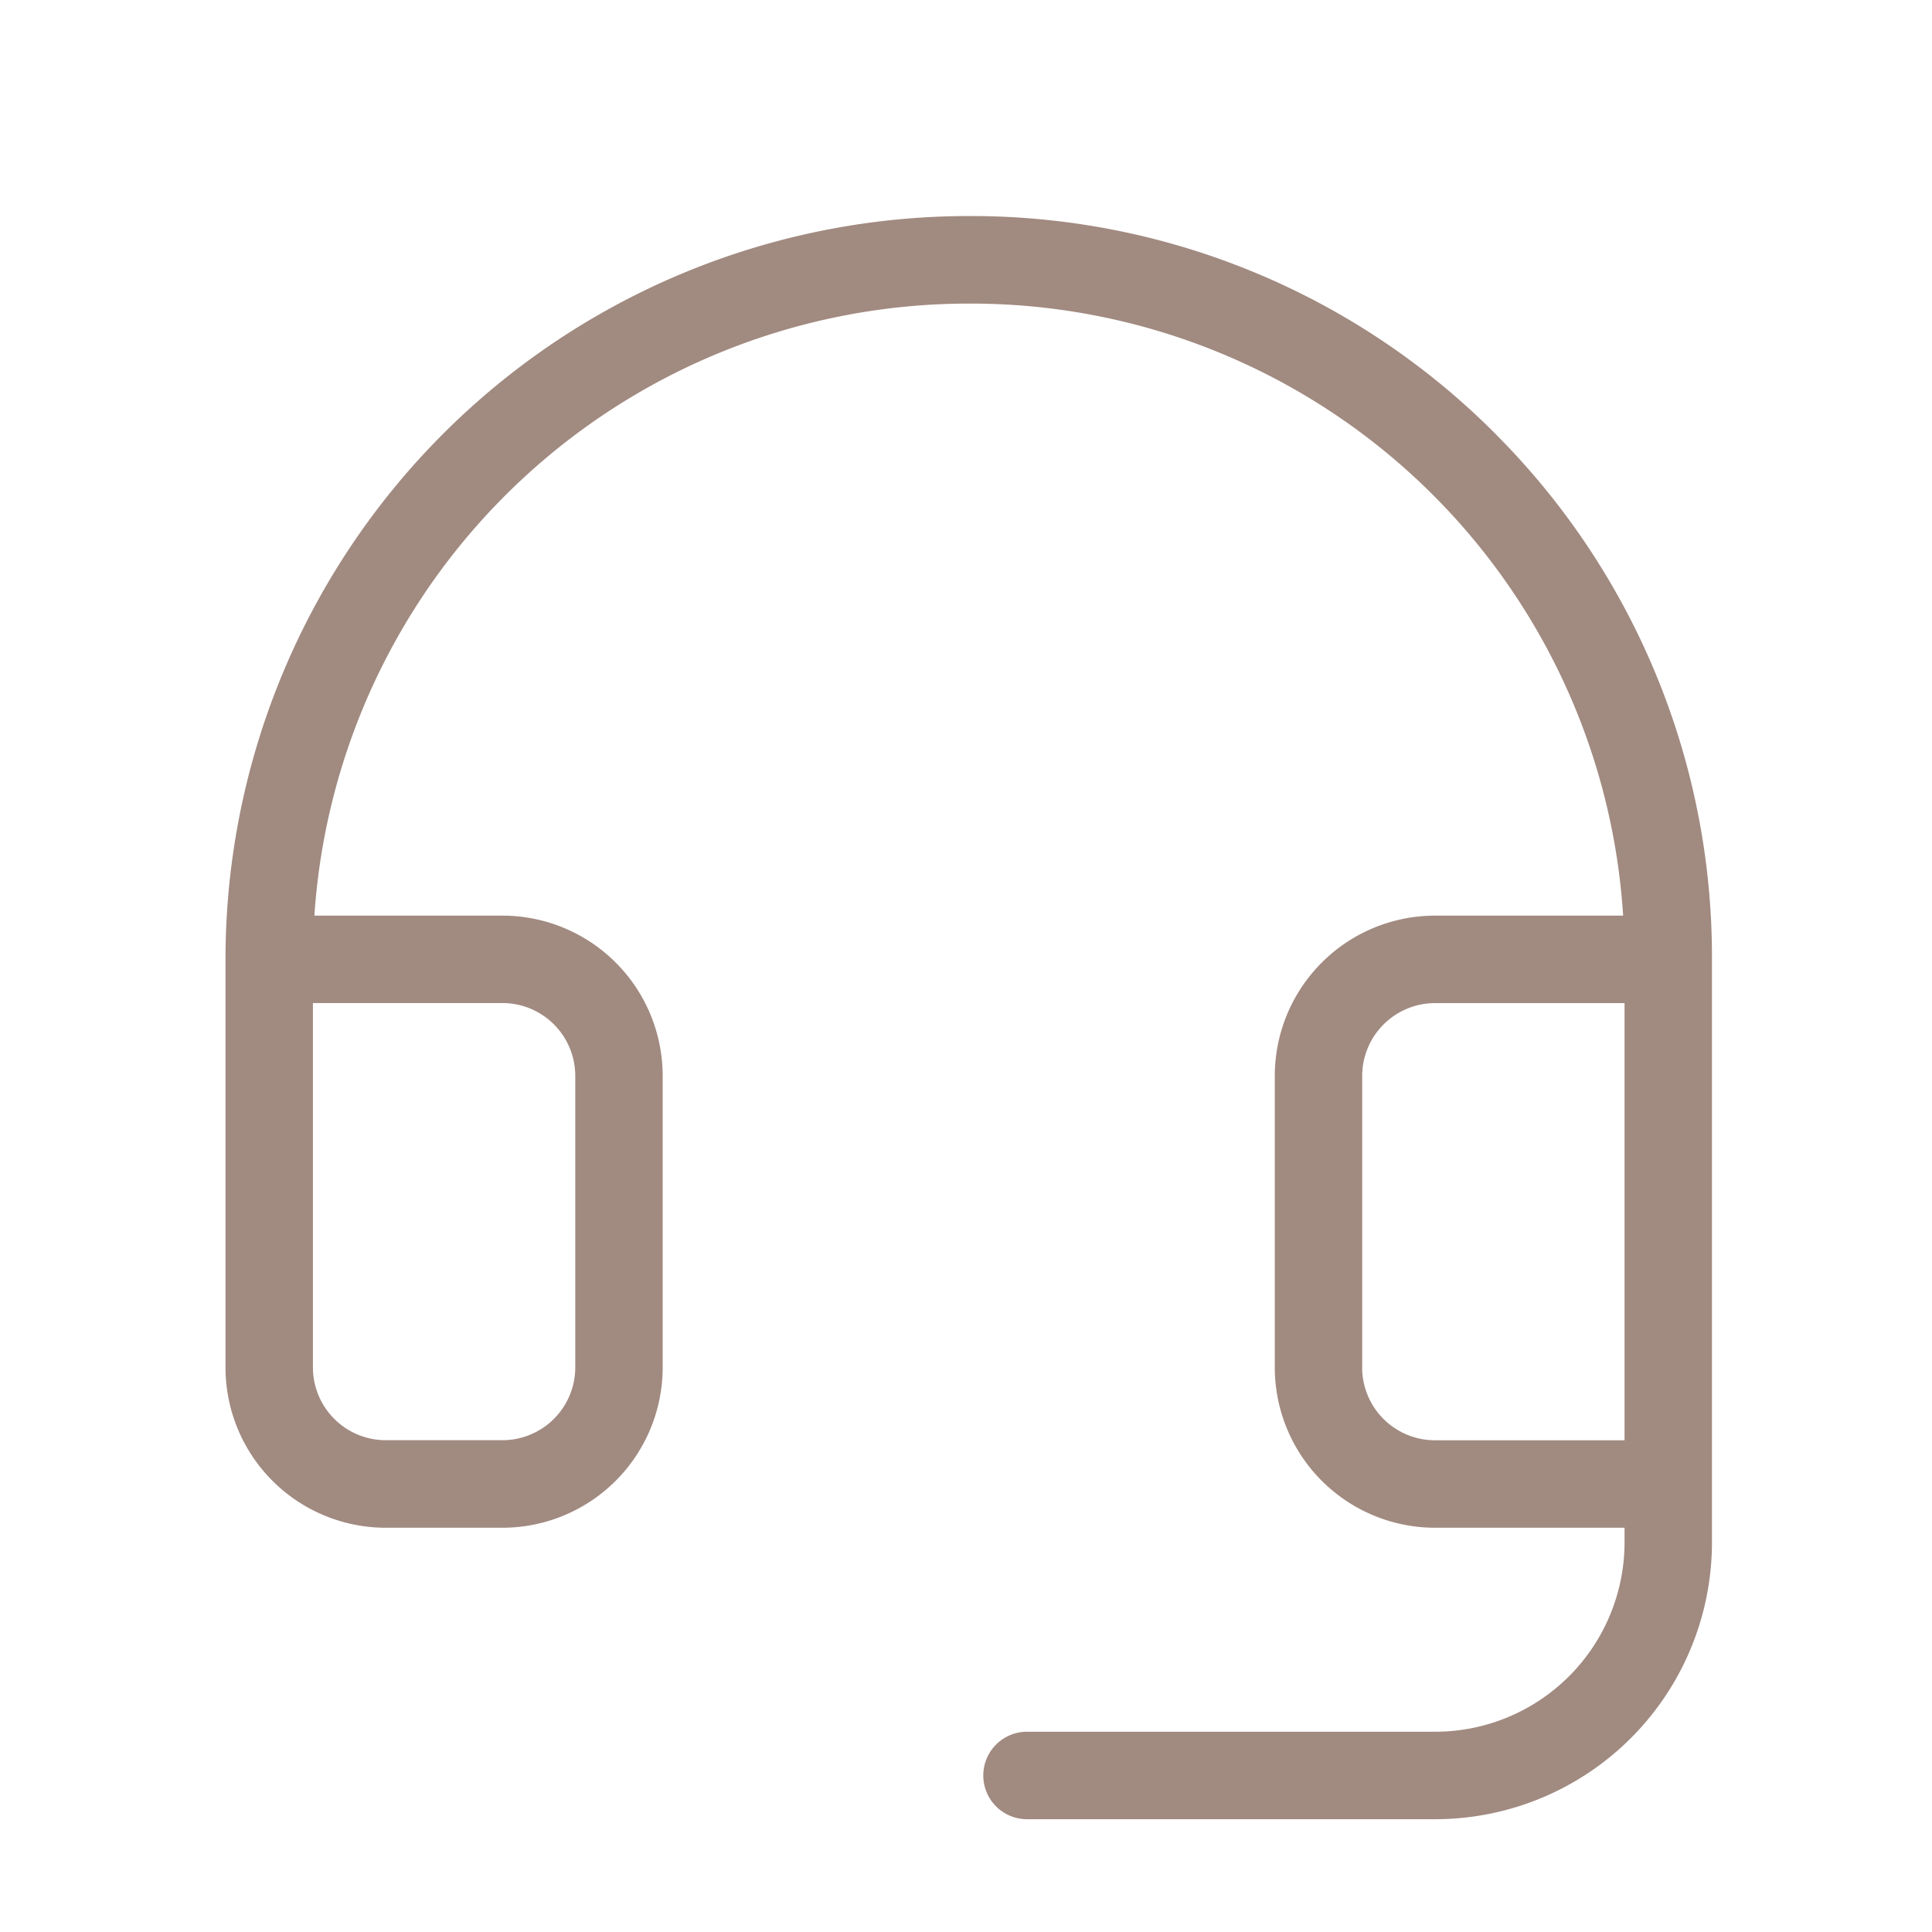
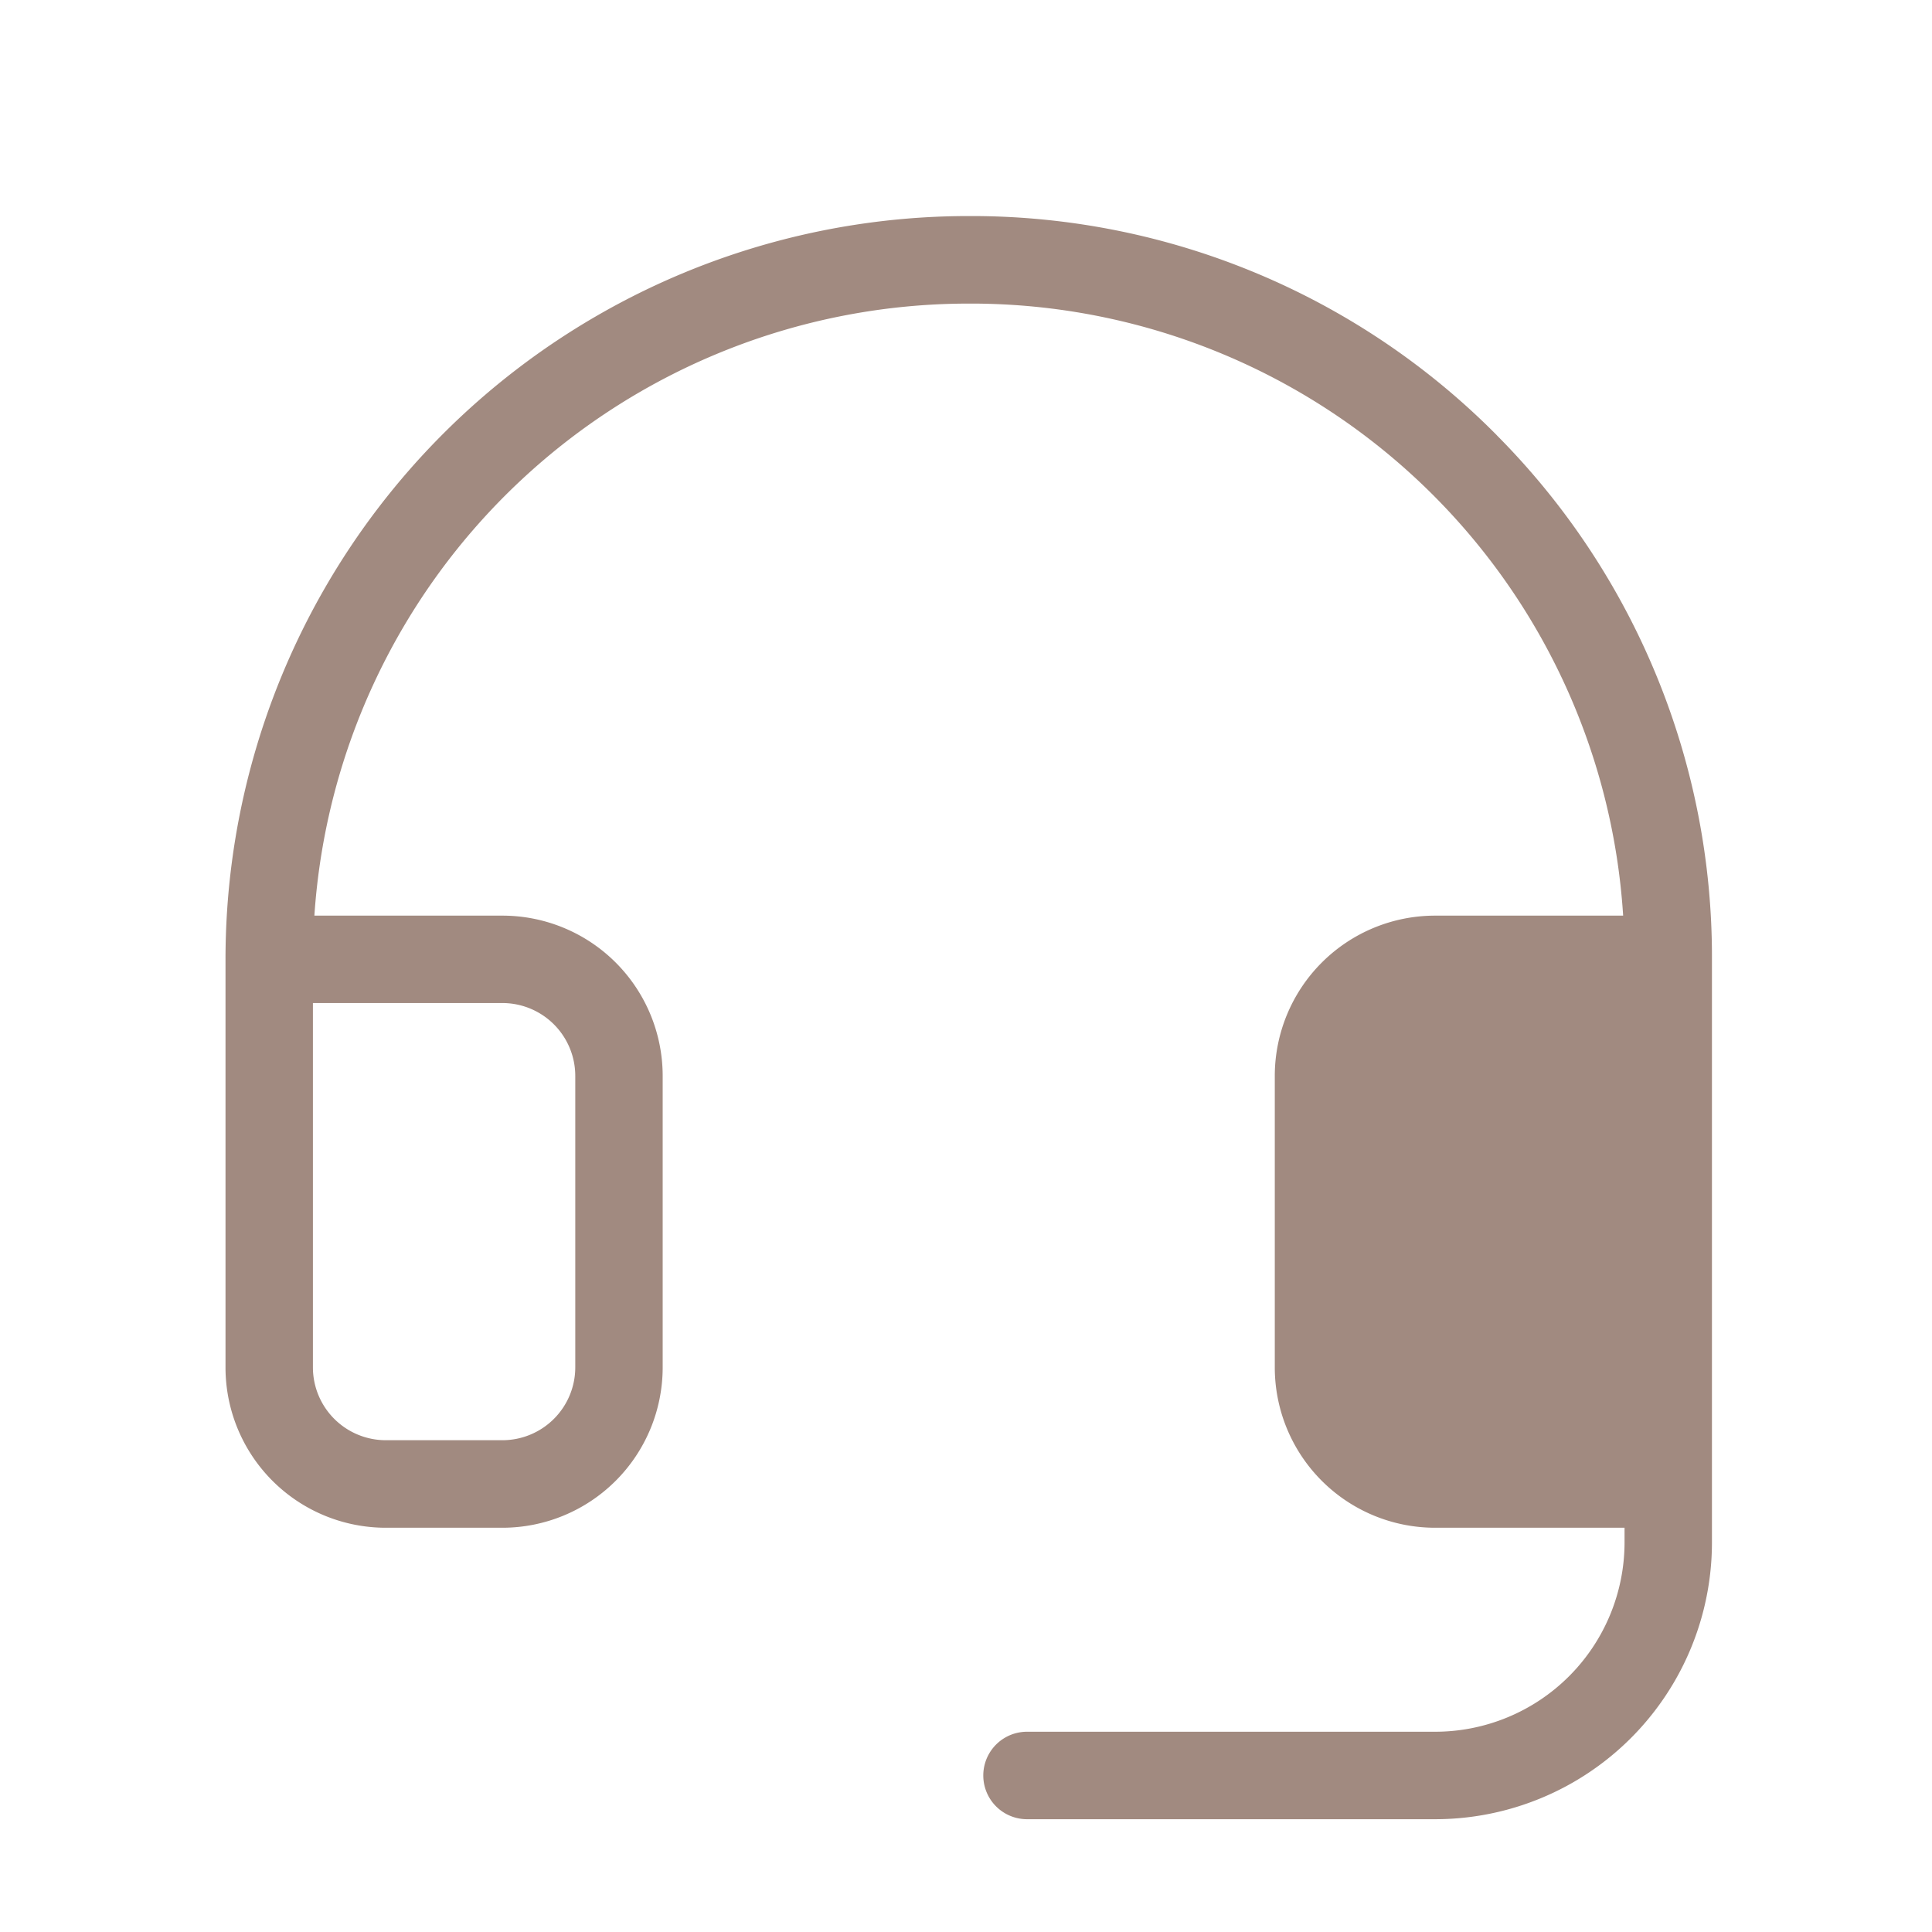
<svg xmlns="http://www.w3.org/2000/svg" width="29" height="29" viewBox="0 0 29 29" fill="none">
-   <path d="M22.467 6.532a11.1 11.1 0 0 0-7.842-3.289h-.084A11.156 11.156 0 0 0 3.385 14.4v6.125a2.406 2.406 0 0 0 2.406 2.407h1.75a2.407 2.407 0 0 0 2.406-2.407V16.15a2.406 2.406 0 0 0-2.406-2.406H4.719a9.844 9.844 0 0 1 9.822-9.187h.074a9.81 9.81 0 0 1 9.749 9.187h-2.823a2.407 2.407 0 0 0-2.406 2.406v4.375a2.407 2.407 0 0 0 2.406 2.407h2.844v.218a2.844 2.844 0 0 1-2.844 2.844h-6.125a.656.656 0 1 0 0 1.313h6.125a4.156 4.156 0 0 0 4.156-4.157V14.4a11.1 11.1 0 0 0-3.23-7.867M7.541 15.056a1.094 1.094 0 0 1 1.094 1.093v4.375a1.094 1.094 0 0 1-1.094 1.094h-1.75a1.094 1.094 0 0 1-1.094-1.094v-5.468zm12.906 5.468V16.15a1.094 1.094 0 0 1 1.094-1.093h2.844v6.562H21.54a1.094 1.094 0 0 1-1.094-1.094" fill="#A18A80" />
+   <path d="M22.467 6.532a11.1 11.1 0 0 0-7.842-3.289h-.084A11.156 11.156 0 0 0 3.385 14.4v6.125a2.406 2.406 0 0 0 2.406 2.407h1.75a2.407 2.407 0 0 0 2.406-2.407V16.15a2.406 2.406 0 0 0-2.406-2.406H4.719a9.844 9.844 0 0 1 9.822-9.187h.074a9.81 9.81 0 0 1 9.749 9.187h-2.823a2.407 2.407 0 0 0-2.406 2.406v4.375a2.407 2.407 0 0 0 2.406 2.407h2.844v.218a2.844 2.844 0 0 1-2.844 2.844h-6.125a.656.656 0 1 0 0 1.313h6.125a4.156 4.156 0 0 0 4.156-4.157V14.4a11.1 11.1 0 0 0-3.23-7.867M7.541 15.056a1.094 1.094 0 0 1 1.094 1.093v4.375a1.094 1.094 0 0 1-1.094 1.094h-1.75a1.094 1.094 0 0 1-1.094-1.094v-5.468zm12.906 5.468V16.15a1.094 1.094 0 0 1 1.094-1.093h2.844H21.54a1.094 1.094 0 0 1-1.094-1.094" fill="#A18A80" />
</svg>